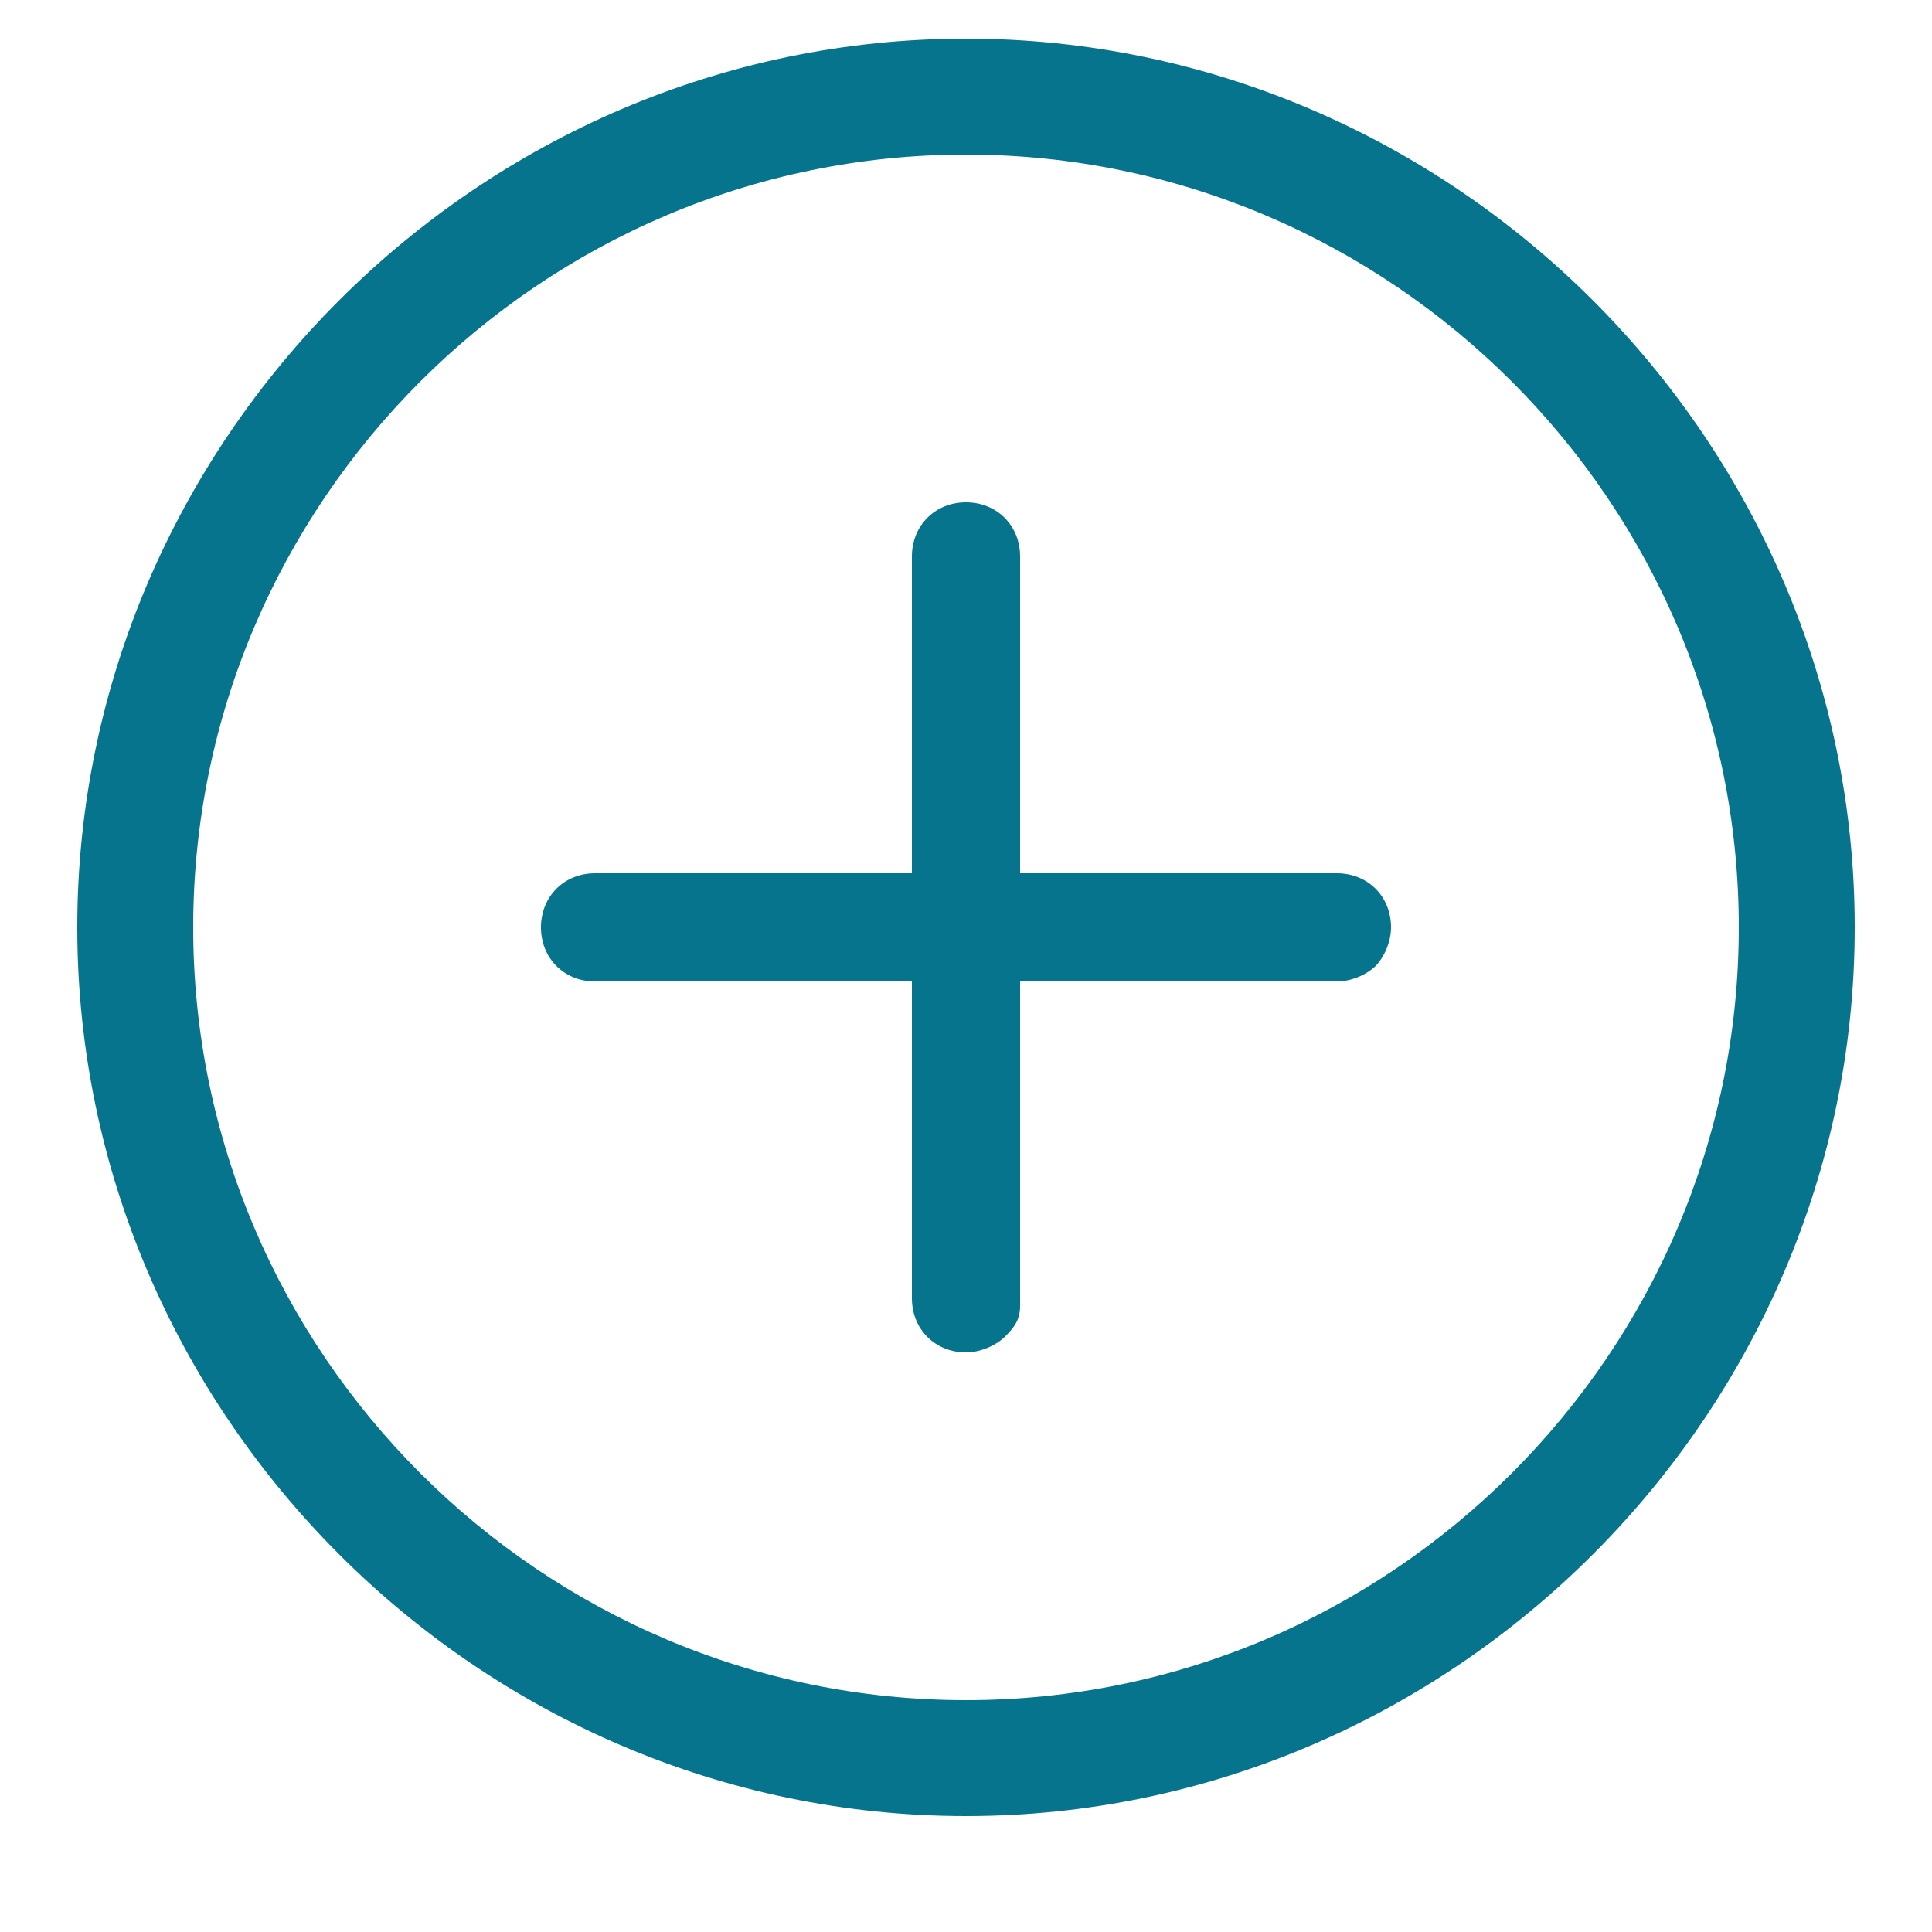
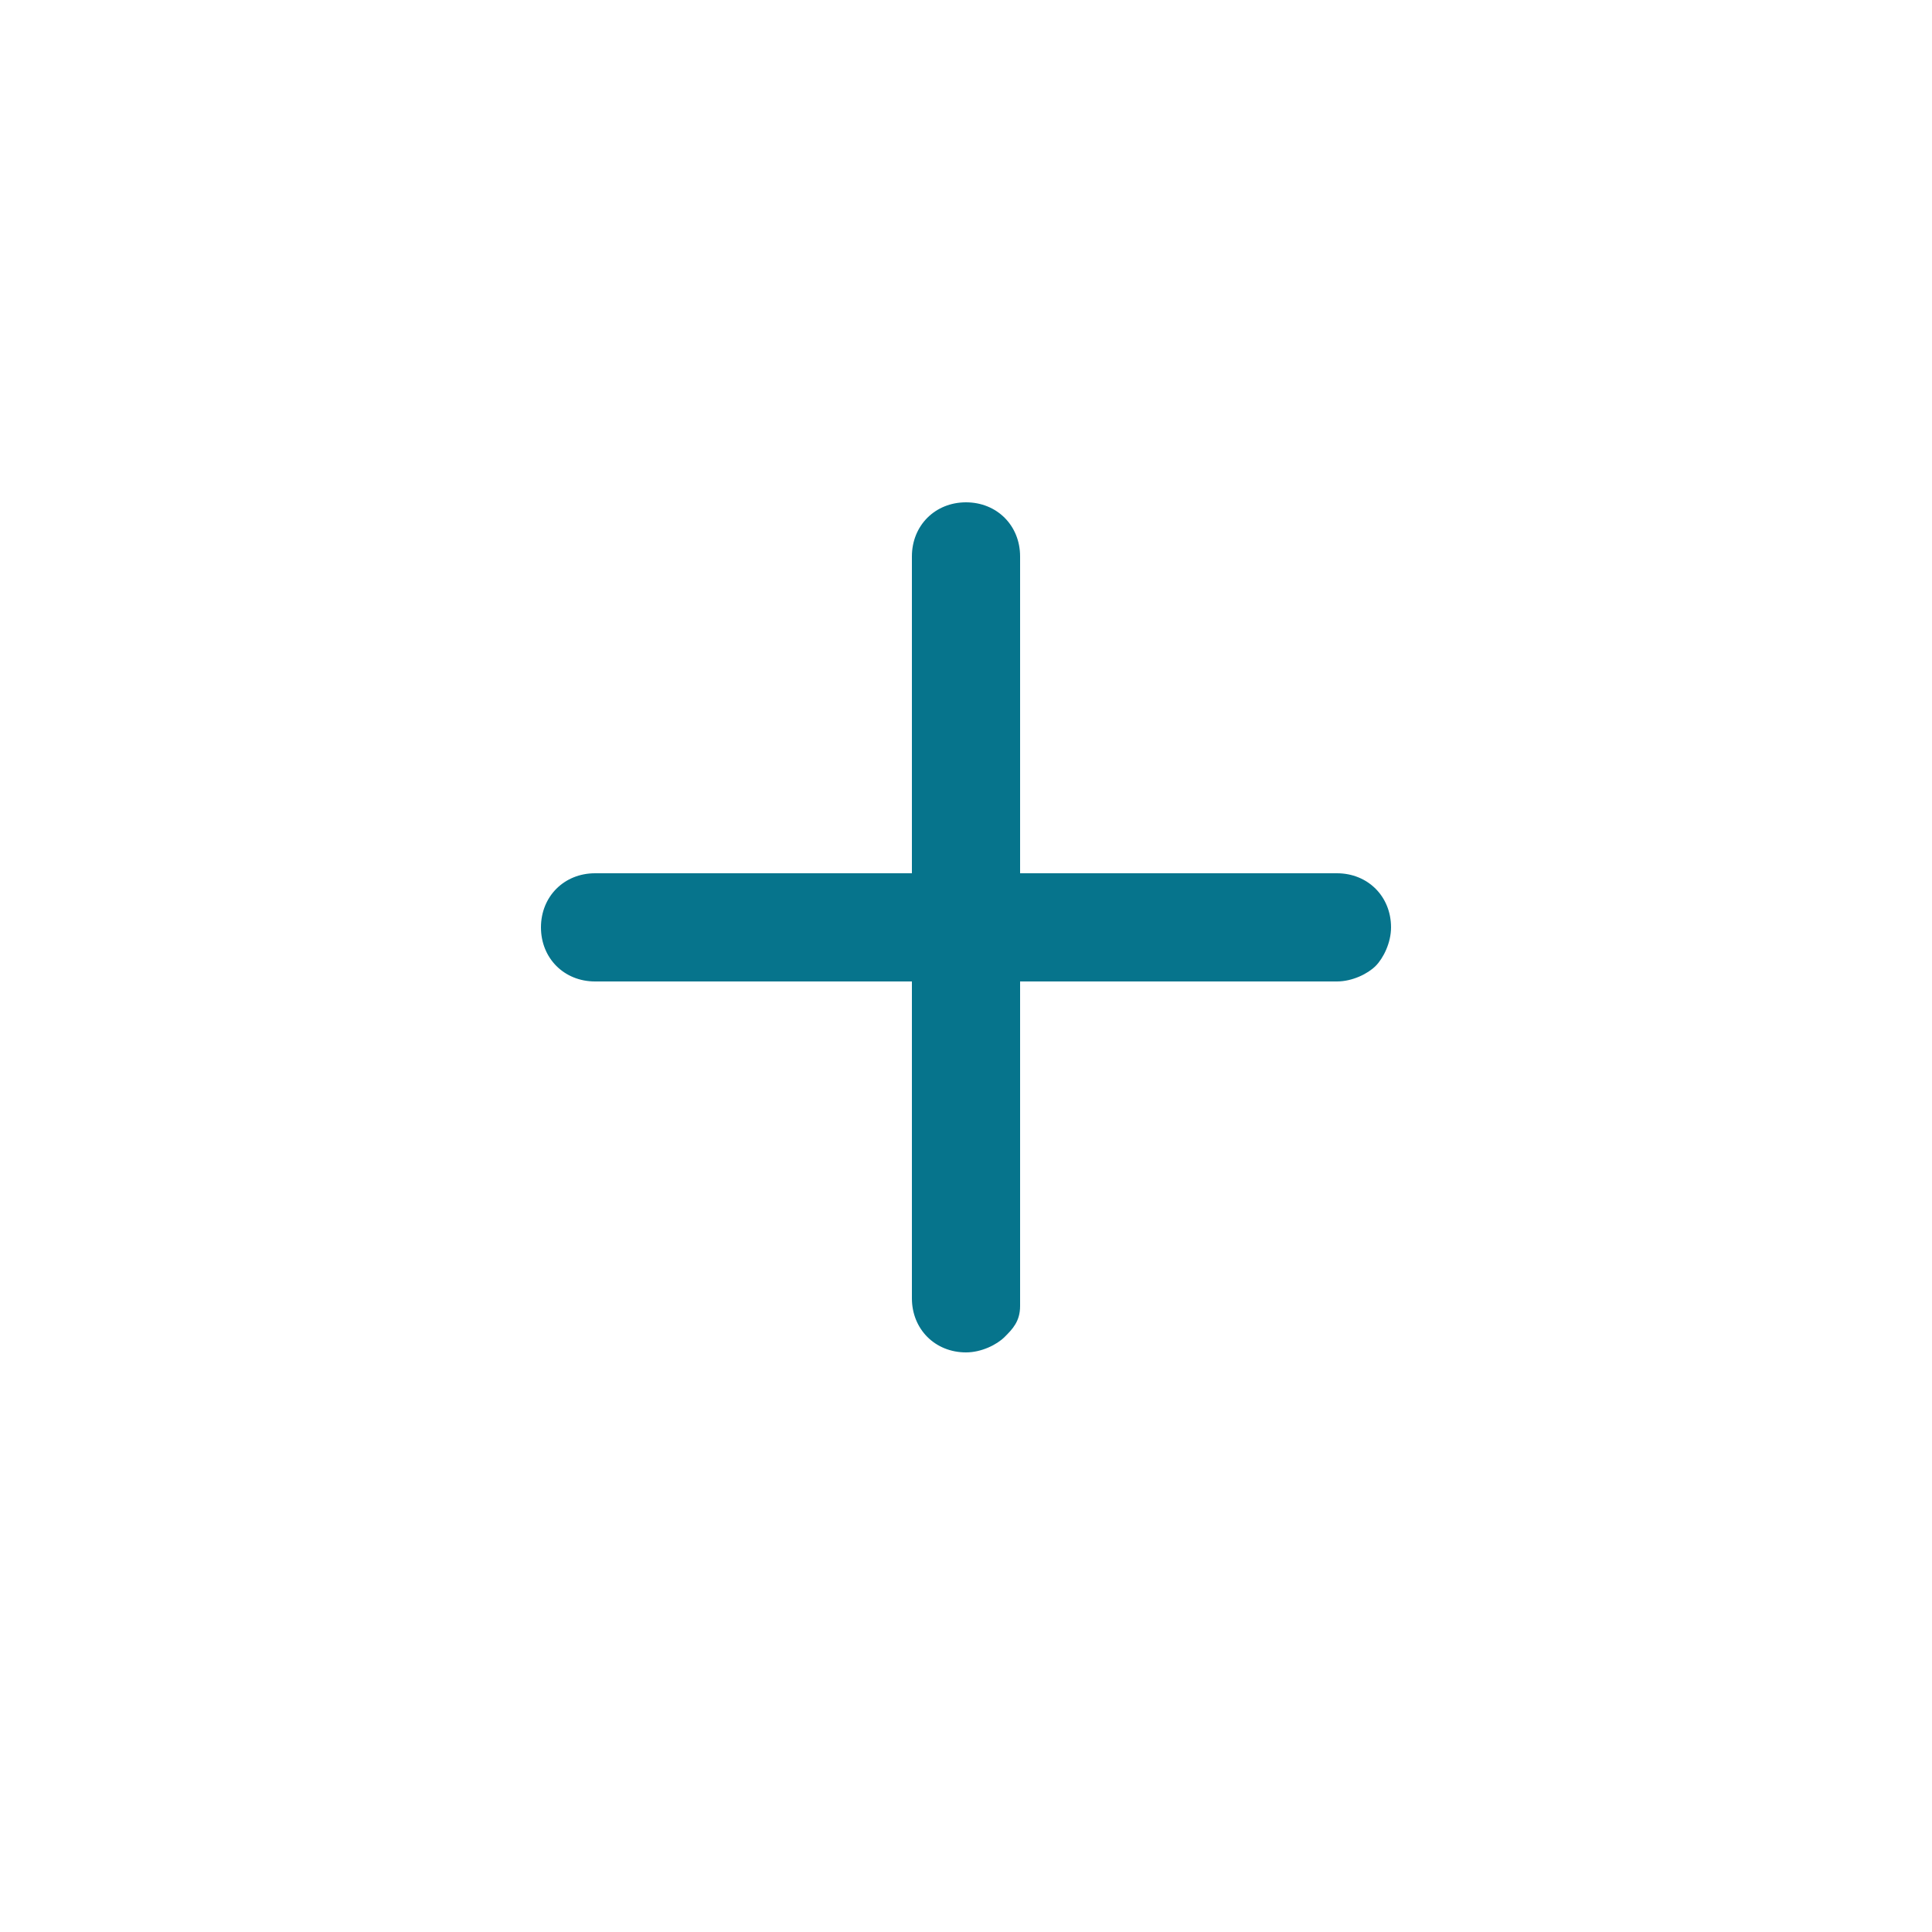
<svg xmlns="http://www.w3.org/2000/svg" version="1.1" id="Layer_1" x="0px" y="0px" width="25px" height="25px" viewBox="0 0 25 25" enable-background="new 0 0 25 25" xml:space="preserve">
  <g>
-     <path fill="#06748C" d="M12.5,23.5C6.2,23.5,1,18.3,1,12S6.2,0.5,12.5,0.5S24,5.7,24,12S18.8,23.5,12.5,23.5z M12.5,2   C7,2,2.5,6.5,2.5,12s4.5,10,10,10s10-4.5,10-10S18,2,12.5,2z" />
    <path fill="#06748C" d="M17.3,11.3h-4.1V8.1l0,0V7.2c0-0.4-0.3-0.7-0.7-0.7s-0.7,0.3-0.7,0.7v4.1H7.7C7.3,11.3,7,11.6,7,12   s0.3,0.7,0.7,0.7h4.1v4.1c0,0.4,0.3,0.7,0.7,0.7c0.2,0,0.4-0.1,0.5-0.2c0.1-0.1,0.2-0.2,0.2-0.4v-4.2h4.1c0.2,0,0.4-0.1,0.5-0.2   c0.1-0.1,0.2-0.3,0.2-0.5C18,11.6,17.7,11.3,17.3,11.3z" />
  </g>
</svg>